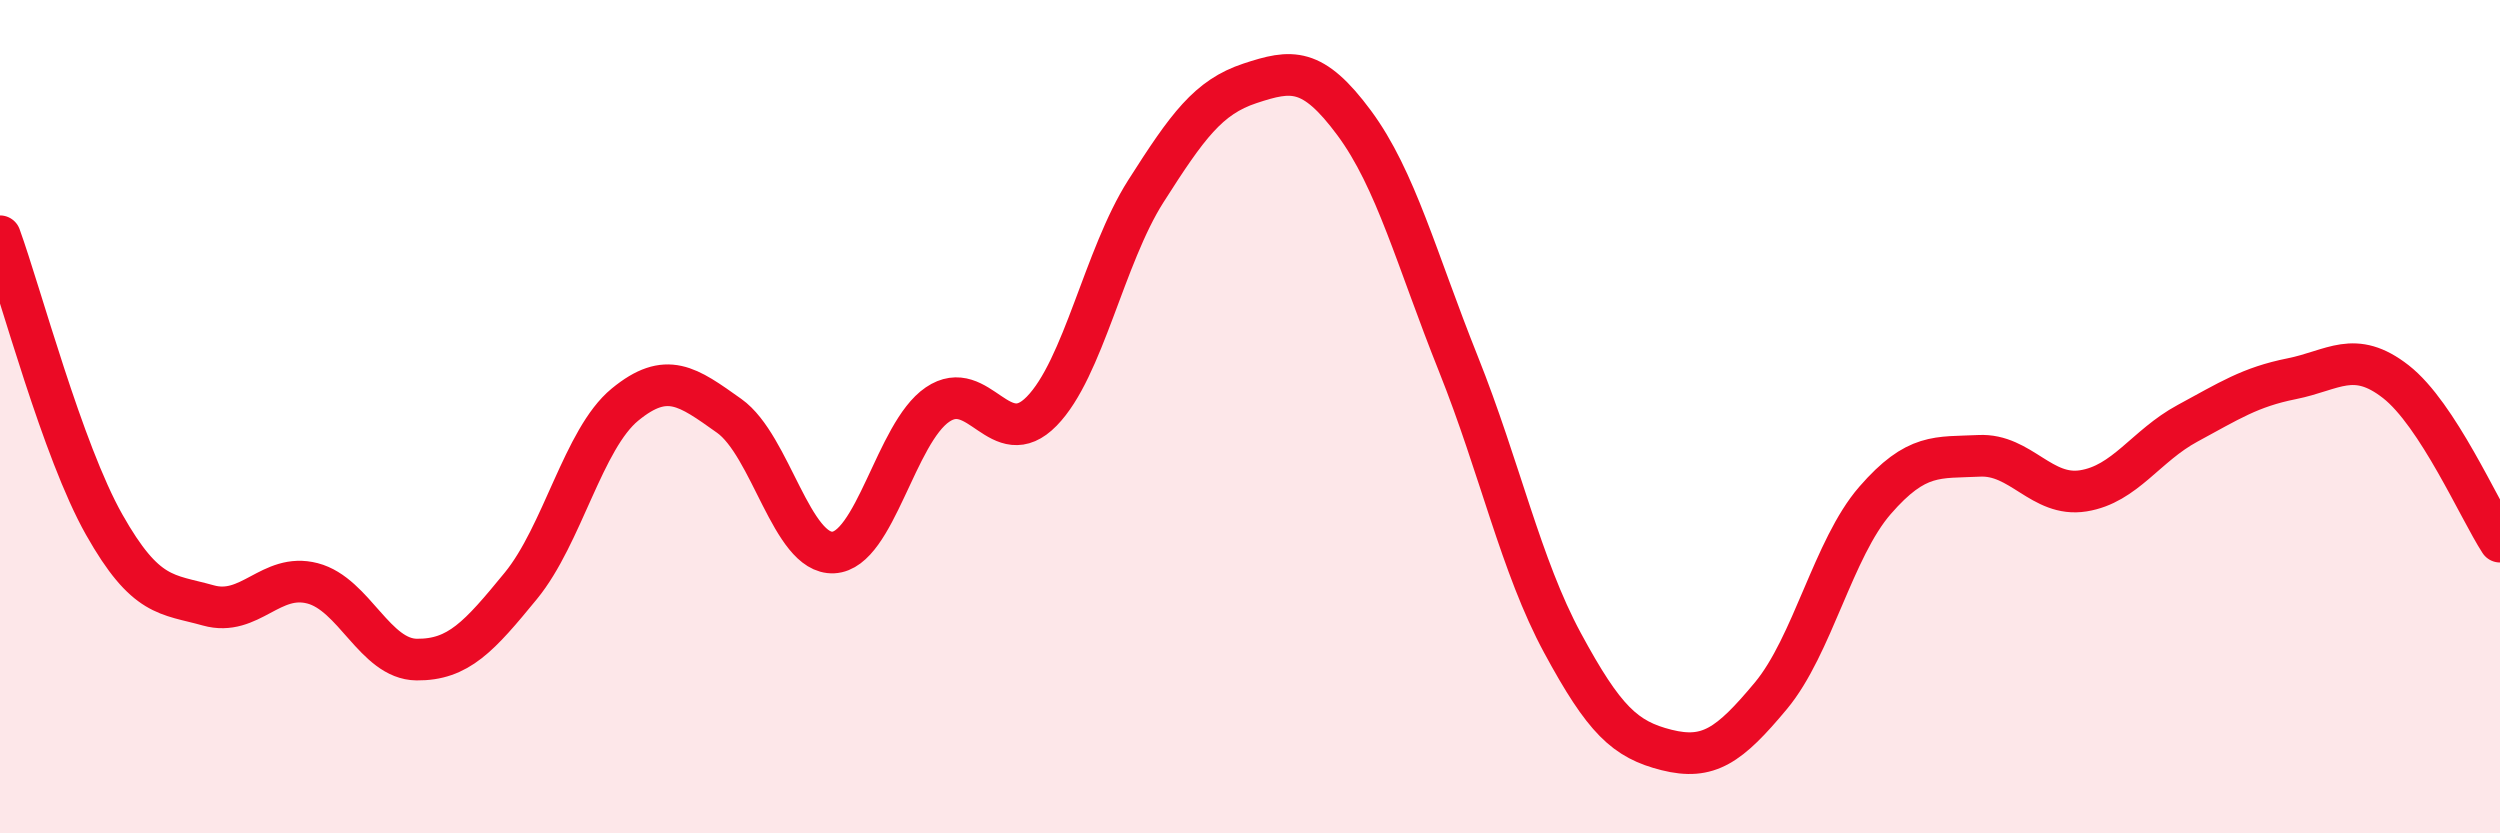
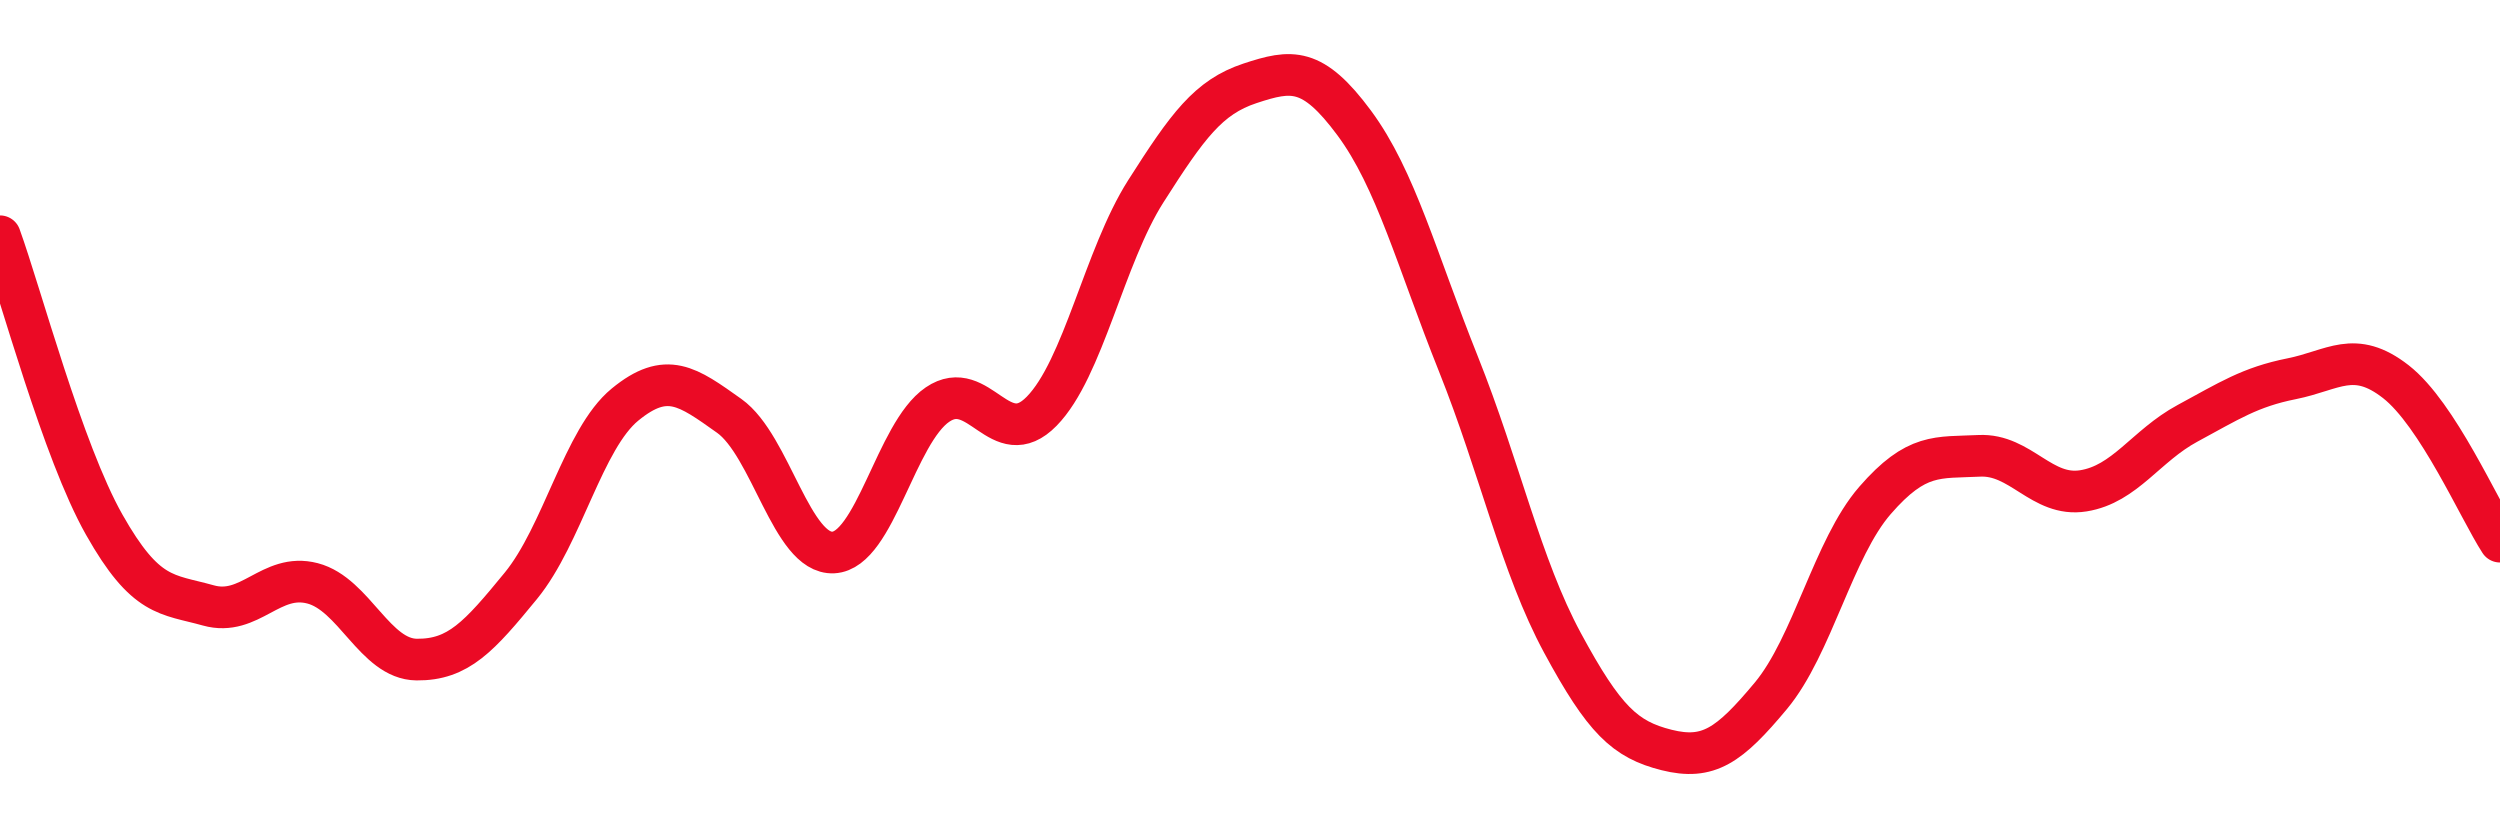
<svg xmlns="http://www.w3.org/2000/svg" width="60" height="20" viewBox="0 0 60 20">
-   <path d="M 0,5.67 C 0.5,7.05 1.5,10.82 2.5,12.59 C 3.5,14.36 4,14.25 5,14.53 C 6,14.81 6.5,13.74 7.5,14 C 8.5,14.26 9,15.82 10,15.83 C 11,15.84 11.5,15.28 12.5,14.06 C 13.5,12.84 14,10.53 15,9.71 C 16,8.89 16.5,9.27 17.5,9.98 C 18.5,10.69 19,13.31 20,13.26 C 21,13.21 21.5,10.39 22.5,9.71 C 23.5,9.03 24,10.89 25,9.87 C 26,8.85 26.5,6.16 27.5,4.59 C 28.5,3.02 29,2.33 30,2 C 31,1.67 31.5,1.6 32.5,2.95 C 33.5,4.3 34,6.23 35,8.73 C 36,11.23 36.5,13.58 37.5,15.43 C 38.5,17.28 39,17.75 40,18 C 41,18.25 41.5,17.9 42.5,16.7 C 43.5,15.5 44,13.16 45,12.01 C 46,10.86 46.5,10.99 47.5,10.94 C 48.5,10.89 49,11.94 50,11.78 C 51,11.62 51.5,10.7 52.5,10.16 C 53.5,9.62 54,9.29 55,9.09 C 56,8.89 56.5,8.38 57.5,9.16 C 58.5,9.94 59.5,12.23 60,13L60 20L0 20Z" fill="#EB0A25" opacity="0.1" stroke-linecap="round" stroke-linejoin="round" />
  <path d="M 0,5.67 C 0.5,7.05 1.5,10.82 2.5,12.59 C 3.5,14.36 4,14.25 5,14.53 C 6,14.81 6.5,13.74 7.5,14 C 8.5,14.26 9,15.82 10,15.83 C 11,15.84 11.5,15.28 12.5,14.06 C 13.5,12.84 14,10.53 15,9.71 C 16,8.89 16.5,9.27 17.5,9.98 C 18.5,10.69 19,13.31 20,13.26 C 21,13.21 21.5,10.39 22.5,9.71 C 23.5,9.03 24,10.89 25,9.87 C 26,8.85 26.5,6.16 27.5,4.59 C 28.5,3.02 29,2.33 30,2 C 31,1.67 31.5,1.6 32.5,2.95 C 33.5,4.3 34,6.23 35,8.73 C 36,11.23 36.5,13.58 37.5,15.43 C 38.5,17.28 39,17.75 40,18 C 41,18.25 41.5,17.9 42.5,16.7 C 43.5,15.5 44,13.16 45,12.01 C 46,10.86 46.5,10.99 47.5,10.94 C 48.5,10.89 49,11.94 50,11.78 C 51,11.62 51.5,10.7 52.5,10.16 C 53.5,9.62 54,9.29 55,9.09 C 56,8.89 56.5,8.38 57.5,9.16 C 58.5,9.94 59.5,12.23 60,13" stroke="#EB0A25" stroke-width="1" fill="none" stroke-linecap="round" stroke-linejoin="round" />
</svg>